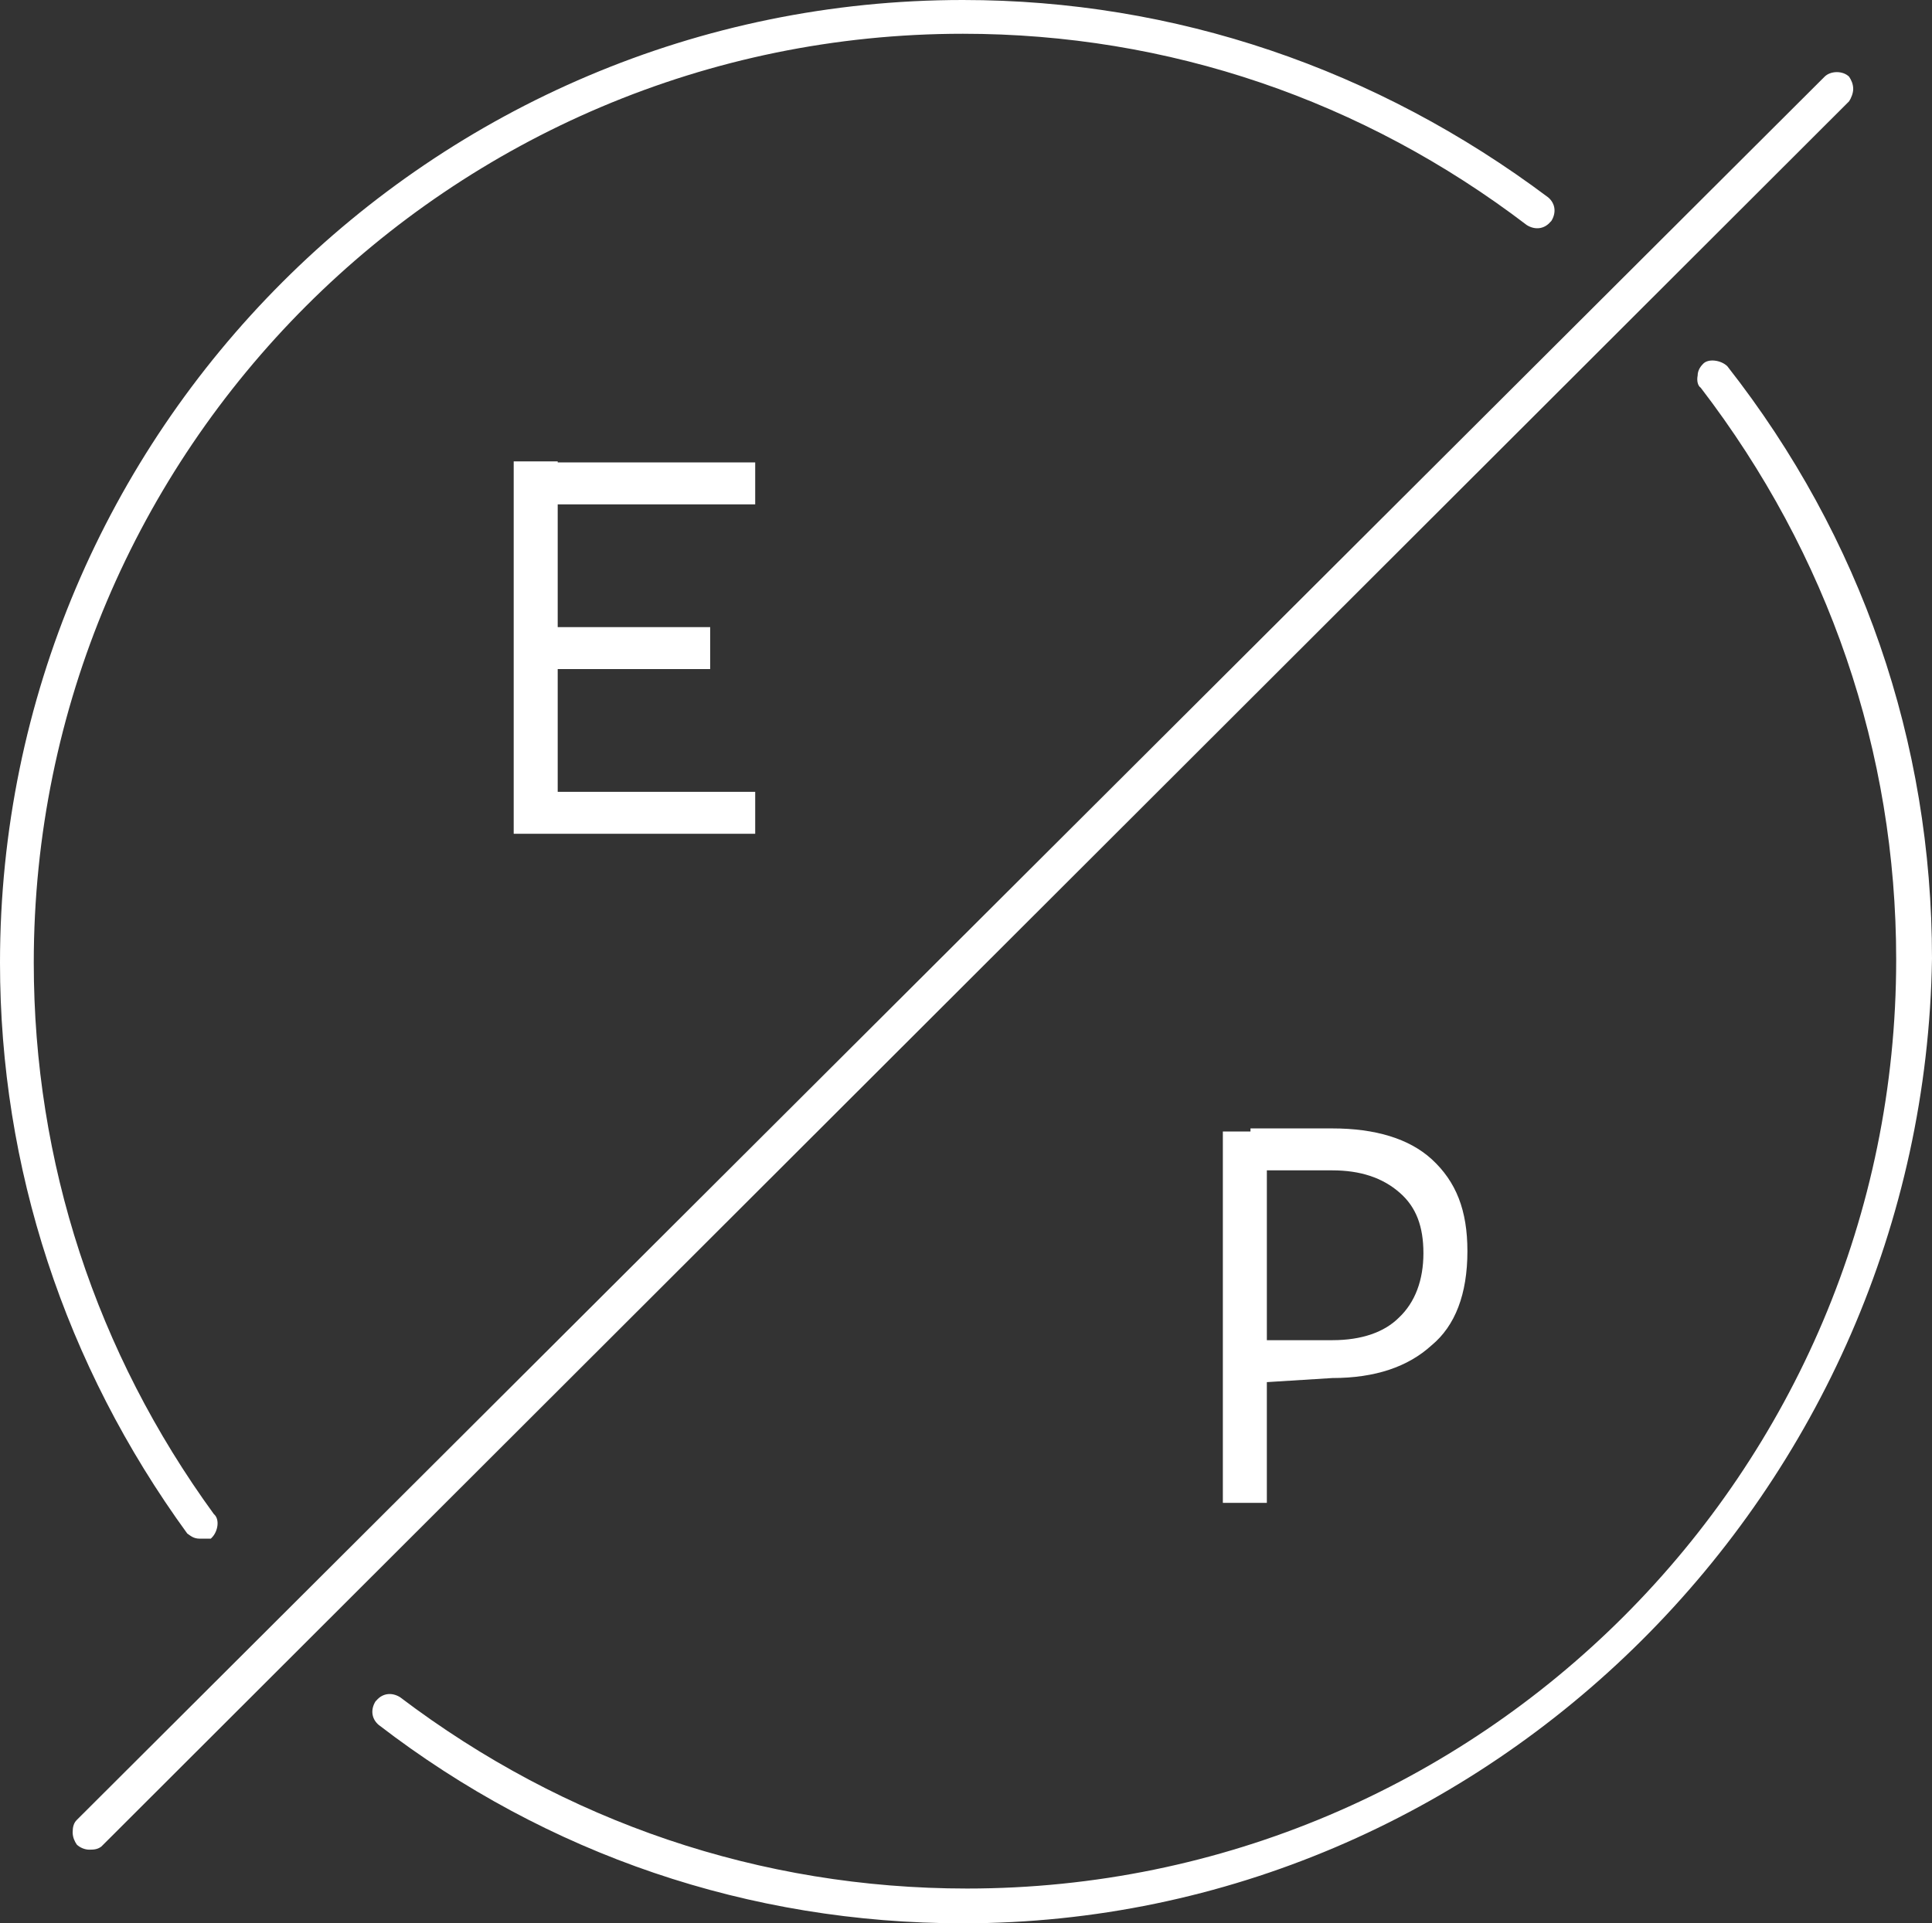
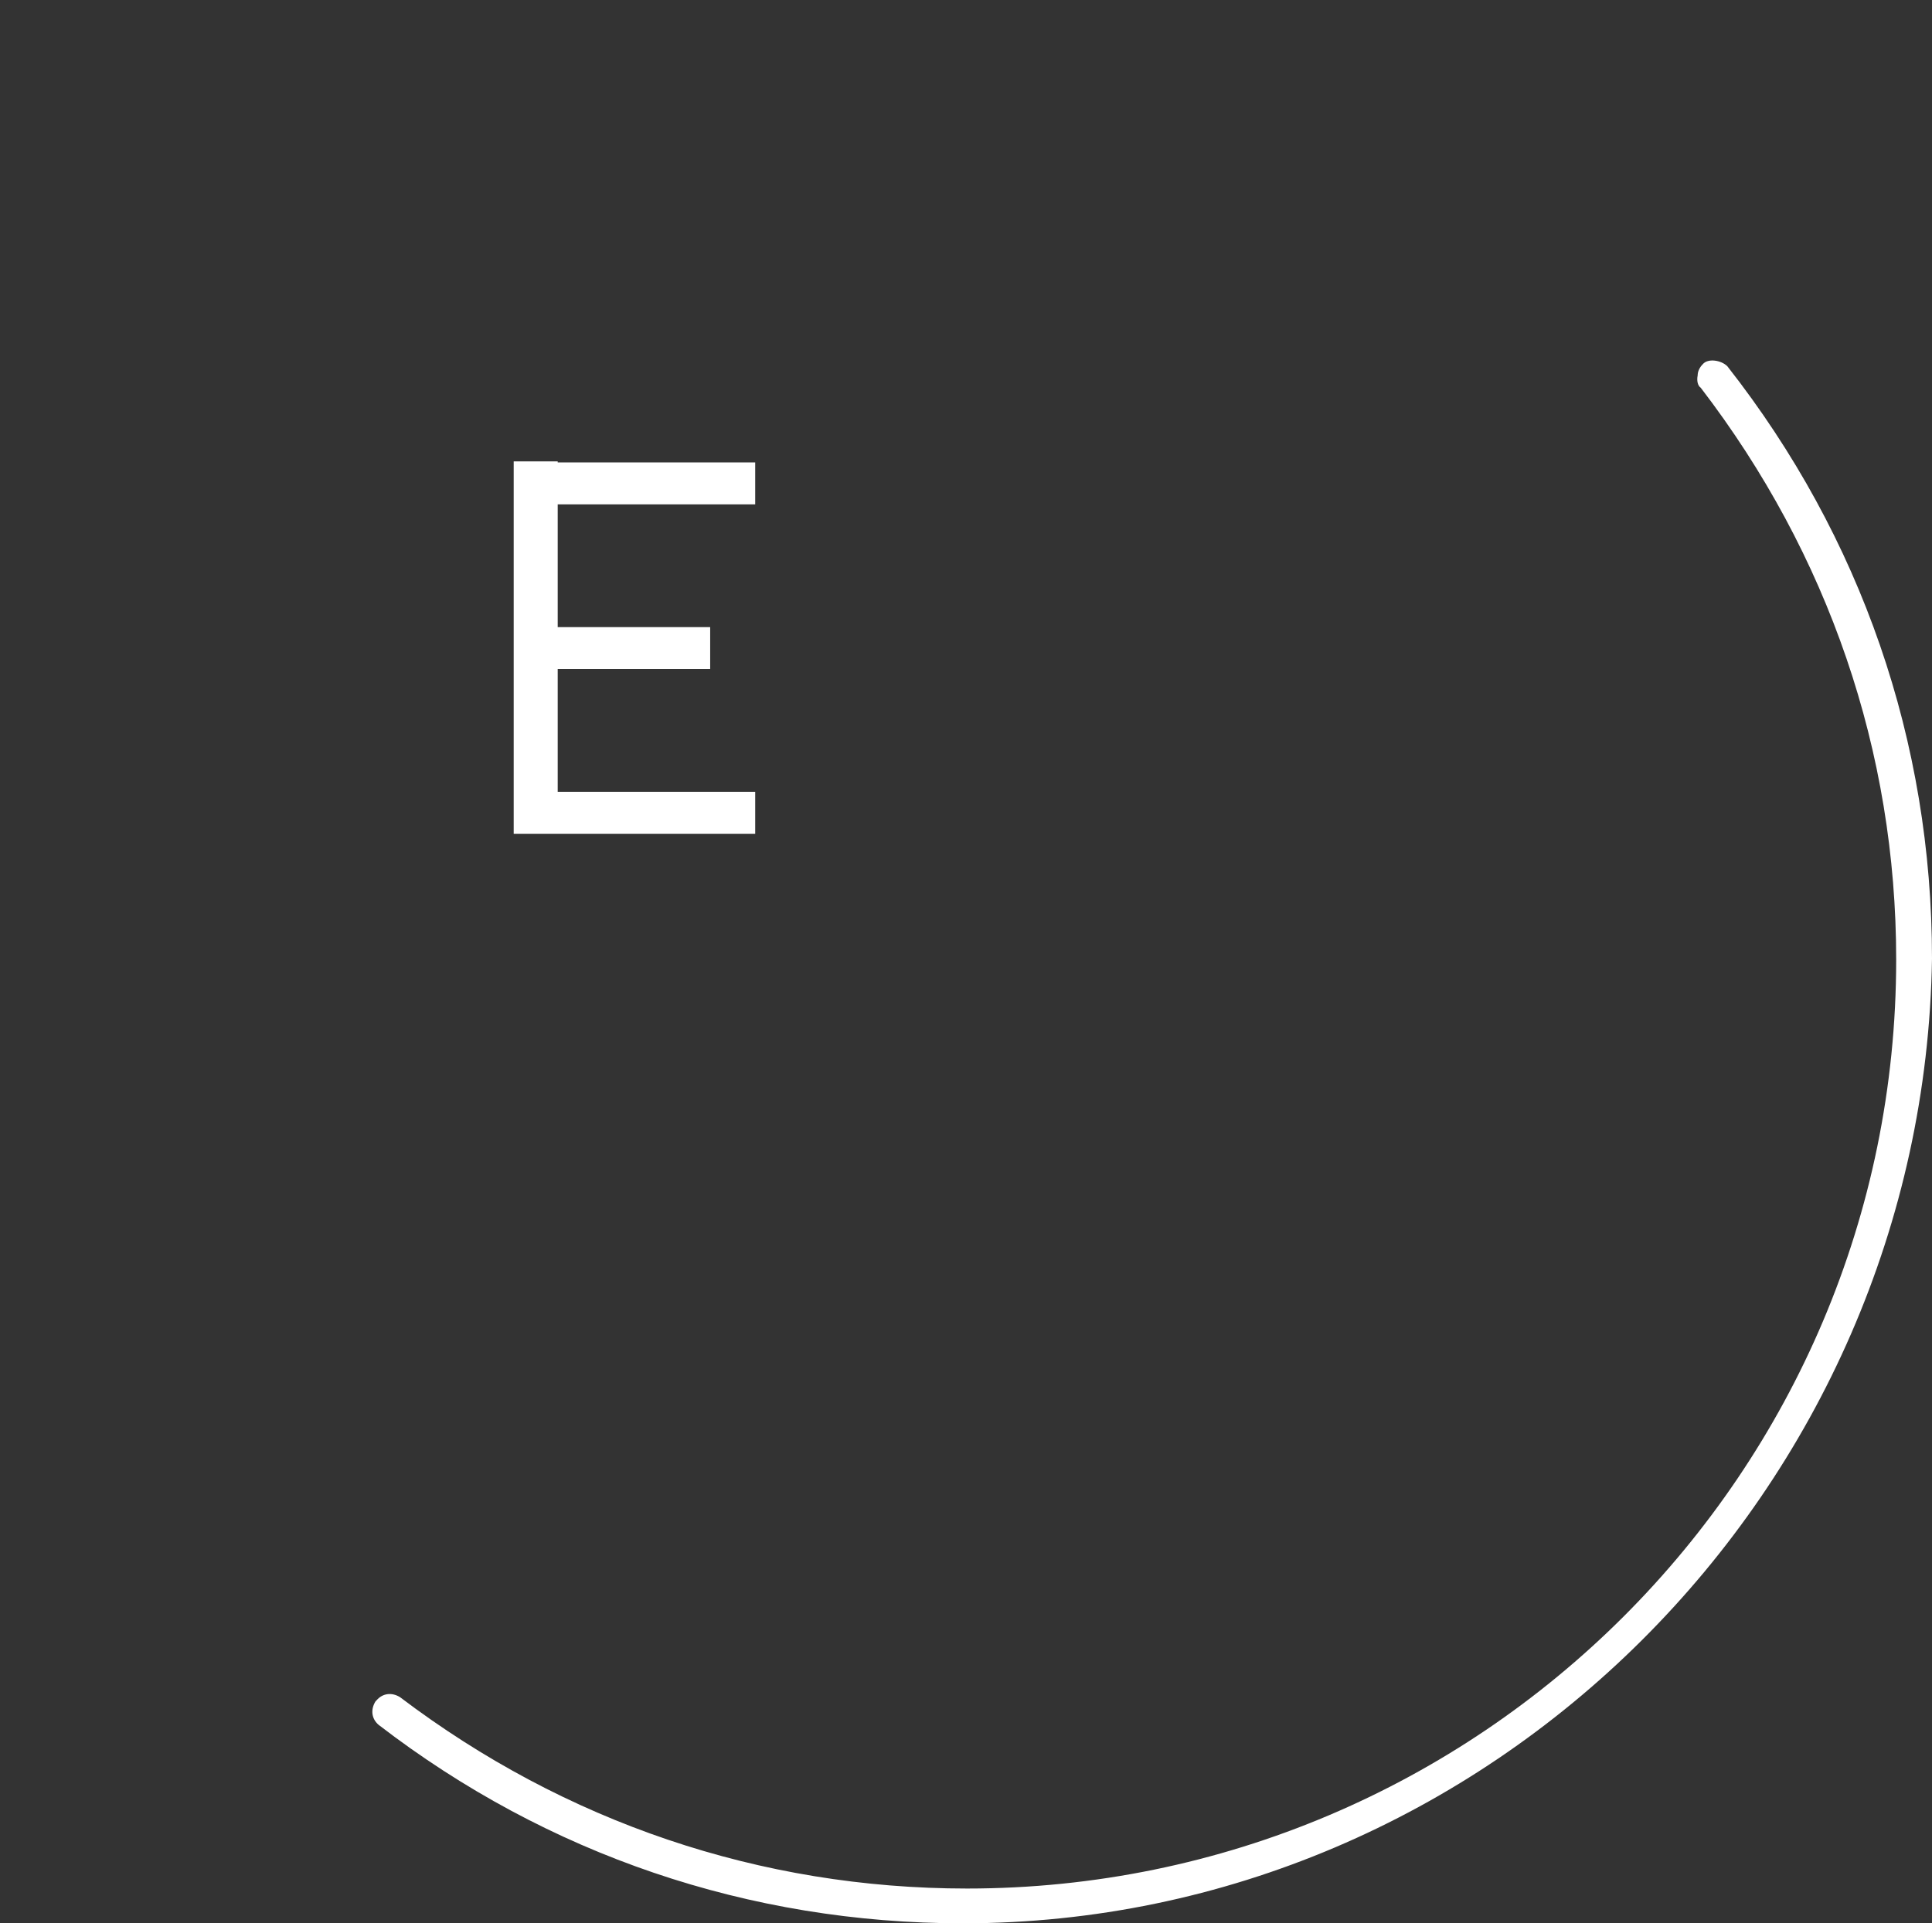
<svg xmlns="http://www.w3.org/2000/svg" id="レイヤー_1" x="0px" y="0px" viewBox="0 0 188.8 188" style="enable-background:new 0 0 188.8 188;" xml:space="preserve">
  <rect x="0" y="0" width="188.8" height="188" fill="#333333" stroke="none" />
  <style type="text/css">	.st0{fill:#FFFFFF;}</style>
  <g>
-     <path class="st0" d="M19.5,150.4h1.1l0.1-0.1c0.6-0.6,0.8-1.8,0.2-2.3C9.4,132.2,3.3,113.6,3.3,94.1C3.3,44,44,3.3,94.1,3.3   c20.1,0,39.1,6.5,55.1,18.7c0.8,0.5,1.7,0.4,2.3-0.3l0.1-0.1c0.5-0.8,0.4-1.7-0.3-2.3C134.5,6.7,114.8,0,94.1,0   C42.2,0,0,42.2,0,94.1c0,20,6.3,39.3,18.3,55.8C18.6,150.1,18.9,150.4,19.5,150.4z" />
    <path class="st0" d="M168.8,35.8c-0.6-0.6-1.9-0.8-2.4-0.2c-0.3,0.3-0.5,0.7-0.5,1.1c-0.1,0.5,0,1,0.3,1.2   c12.5,16.3,19.1,35.6,19.1,55.9c0,50.1-40.7,90.8-90.8,90.8c-20.2,0-39.3-6.5-55.4-18.7c-0.8-0.5-1.7-0.4-2.3,0.3l-0.1,0.1   c-0.5,0.8-0.4,1.7,0.3,2.3C53.5,181.3,73.2,188,94.1,188c51.4,0,93.9-42.3,94.7-94.3C188.8,72.5,181.9,52.5,168.8,35.8z" />
-     <path class="st0" d="M181.1,8.7c0-0.5-0.2-0.9-0.4-1.2c-0.6-0.6-1.8-0.6-2.4,0L7.5,177.9c-0.3,0.3-0.4,0.7-0.4,1.2s0.2,0.9,0.4,1.2   c0.3,0.3,0.8,0.5,1.2,0.5c0.4,0,0.8,0,1.2-0.3L180.7,9.9C180.9,9.6,181.1,9.1,181.1,8.7z" />
    <polygon class="st0" points="73.8,49.3 73.8,45.2 54.5,45.2 54.5,45.1 50.2,45.1 50.2,81.5 73.8,81.5 73.8,77.4 54.5,77.4    54.5,65.4 69.4,65.4 69.4,61.3 54.5,61.3 54.5,49.3  " />
-     <path class="st0" d="M122.2,110.3v0.3h-2.7v36.3h4.3v-11.8l6.4-0.4c4.2,0,7.4-1.1,9.7-3.2c2.3-1.9,3.5-5,3.5-9.2c0-4-1.1-6.8-3.5-9   c-2.2-2-5.5-3-9.7-3H122.2z M136.8,116.6c1.6,1.4,2.3,3.3,2.3,5.9c0,2.6-0.8,4.8-2.4,6.3c-1.4,1.4-3.6,2.2-6.5,2.2h-6.4v-16.6h6.4   C132.9,114.4,135.1,115.1,136.8,116.6z" />
  </g>
</svg>